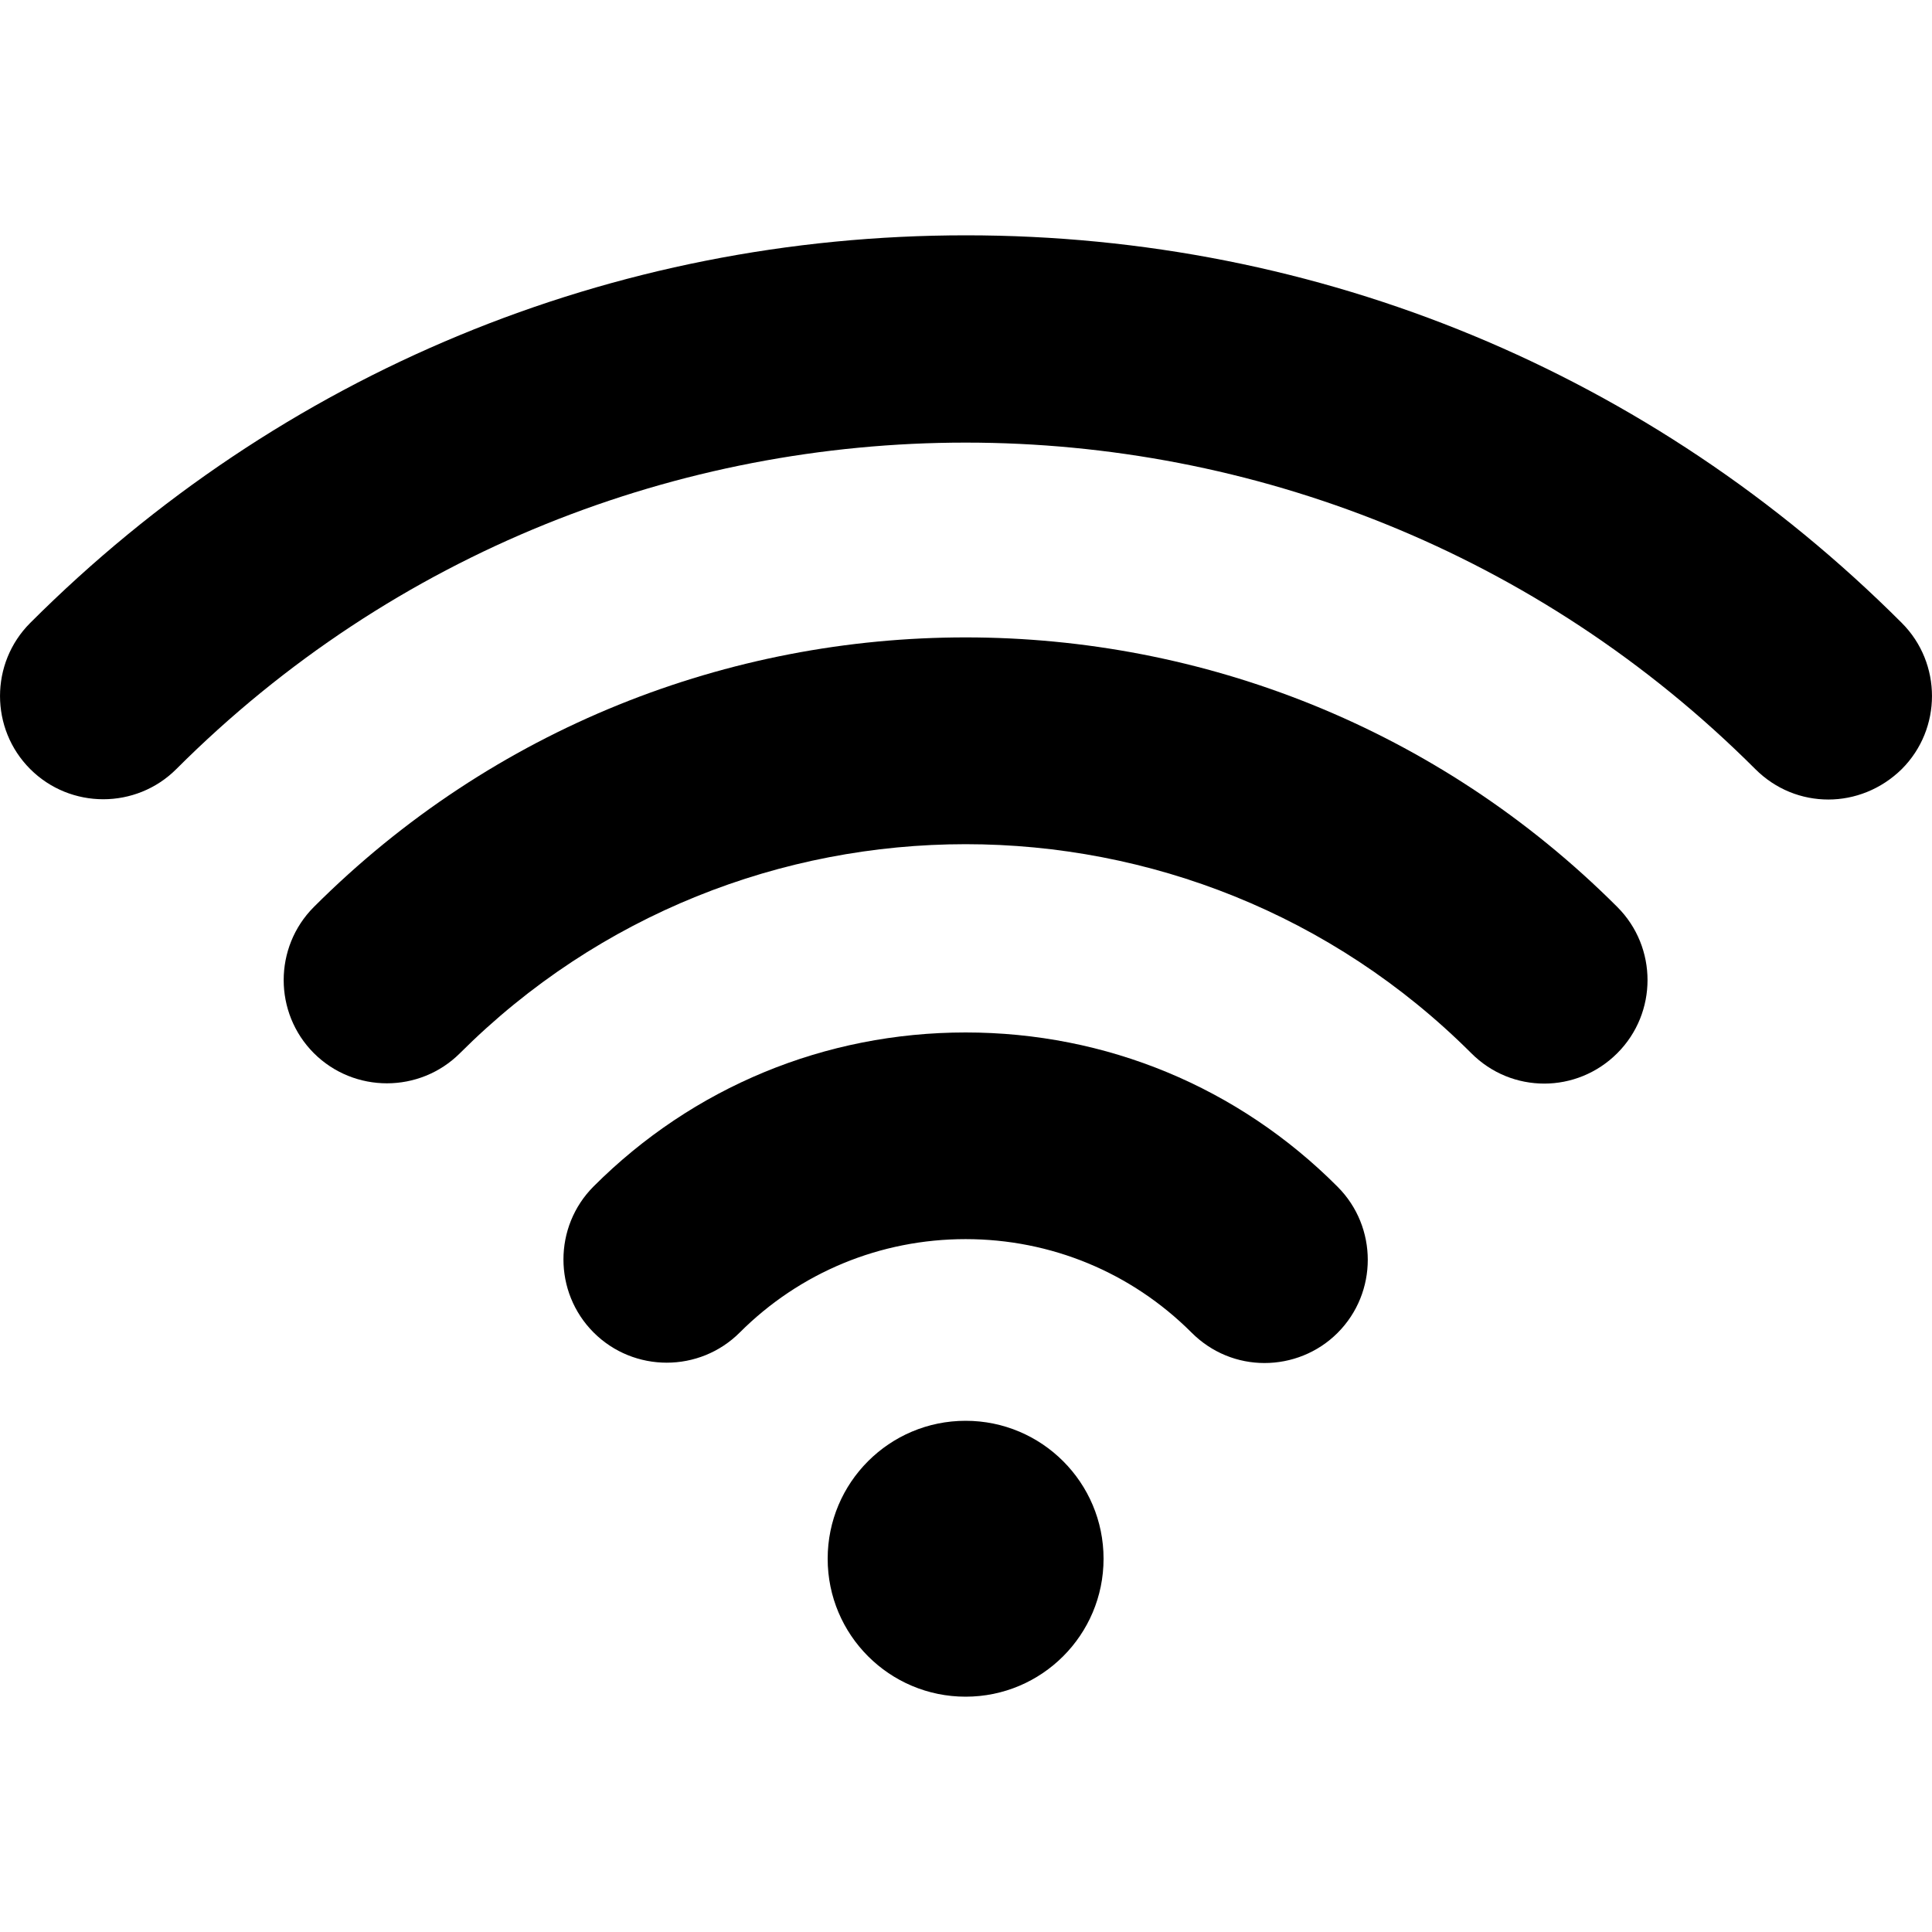
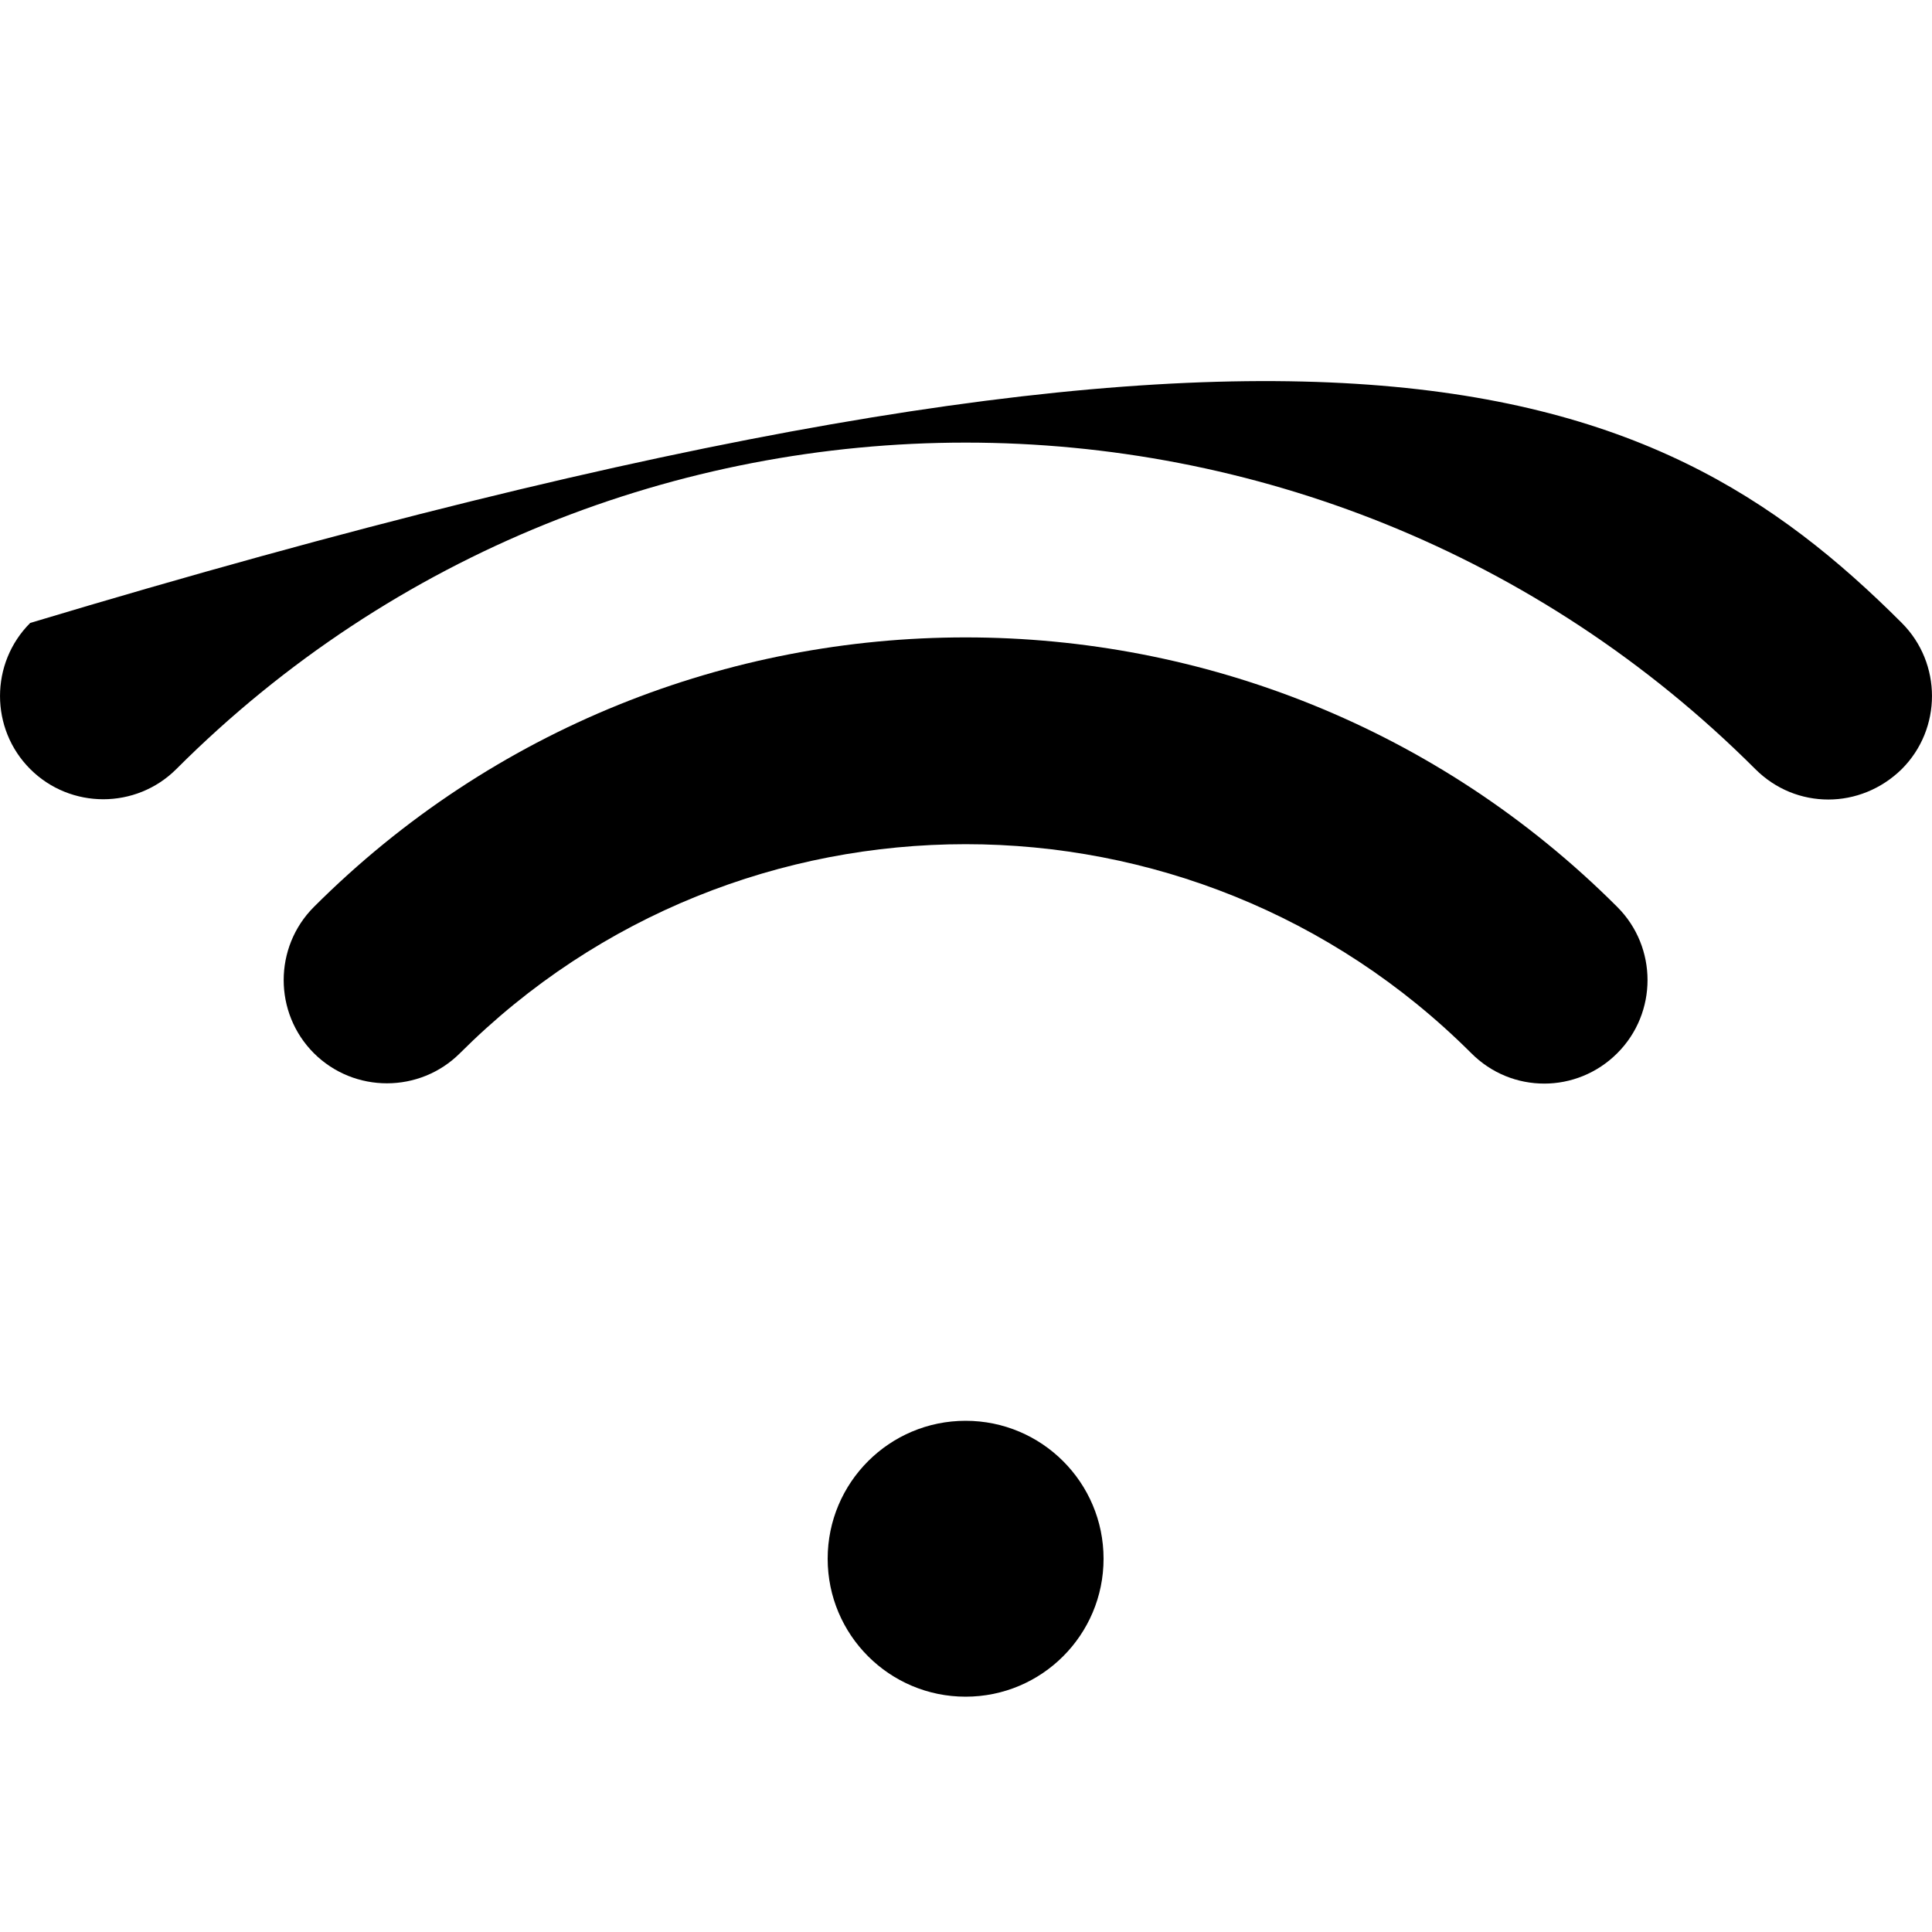
<svg xmlns="http://www.w3.org/2000/svg" width="30" height="30" viewBox="0 0 30 30" fill="none">
  <g clip-path="url(#clip0_191_86)">
    <path d="M23.98 16.826C23.567 16.826 23.16 16.669 22.845 16.353C18.513 12.027 11.475 12.027 7.143 16.353C6.518 16.978 5.498 16.978 4.873 16.353C4.249 15.728 4.249 14.709 4.873 14.084C10.455 8.502 19.532 8.502 25.114 14.084C25.739 14.709 25.739 15.728 25.114 16.353C24.799 16.669 24.386 16.826 23.98 16.826Z" fill="black" />
-     <path d="M19.635 21.165C19.223 21.165 18.816 21.007 18.501 20.691C17.566 19.757 16.317 19.241 14.994 19.241C13.671 19.241 12.421 19.757 11.487 20.691C10.862 21.316 9.843 21.316 9.218 20.691C8.593 20.066 8.593 19.047 9.218 18.422C10.759 16.881 12.81 16.032 14.994 16.032C17.178 16.032 19.229 16.881 20.77 18.428C21.395 19.053 21.395 20.072 20.77 20.697C20.46 21.007 20.048 21.165 19.635 21.165Z" fill="black" />
    <path d="M14.994 26.346C16.177 26.346 17.136 25.387 17.136 24.204C17.136 23.021 16.177 22.062 14.994 22.062C13.811 22.062 12.852 23.021 12.852 24.204C12.852 25.387 13.811 26.346 14.994 26.346Z" fill="black" />
-     <path d="M28.391 12.415C27.978 12.415 27.572 12.258 27.256 11.942C20.491 5.183 9.497 5.183 2.738 11.942C2.113 12.567 1.094 12.567 0.469 11.942C-0.156 11.317 -0.156 10.298 0.469 9.673C4.352 5.79 9.509 3.654 15 3.654C20.491 3.654 25.648 5.79 29.531 9.673C30.156 10.298 30.156 11.317 29.531 11.942C29.21 12.258 28.797 12.415 28.391 12.415Z" fill="black" />
+     <path d="M28.391 12.415C27.978 12.415 27.572 12.258 27.256 11.942C20.491 5.183 9.497 5.183 2.738 11.942C2.113 12.567 1.094 12.567 0.469 11.942C-0.156 11.317 -0.156 10.298 0.469 9.673C20.491 3.654 25.648 5.79 29.531 9.673C30.156 10.298 30.156 11.317 29.531 11.942C29.21 12.258 28.797 12.415 28.391 12.415Z" fill="black" />
  </g>
  <defs>
    <clipPath id="clip0_191_86">
      <rect width="30" height="30" fill="white" />
    </clipPath>
  </defs>
</svg>